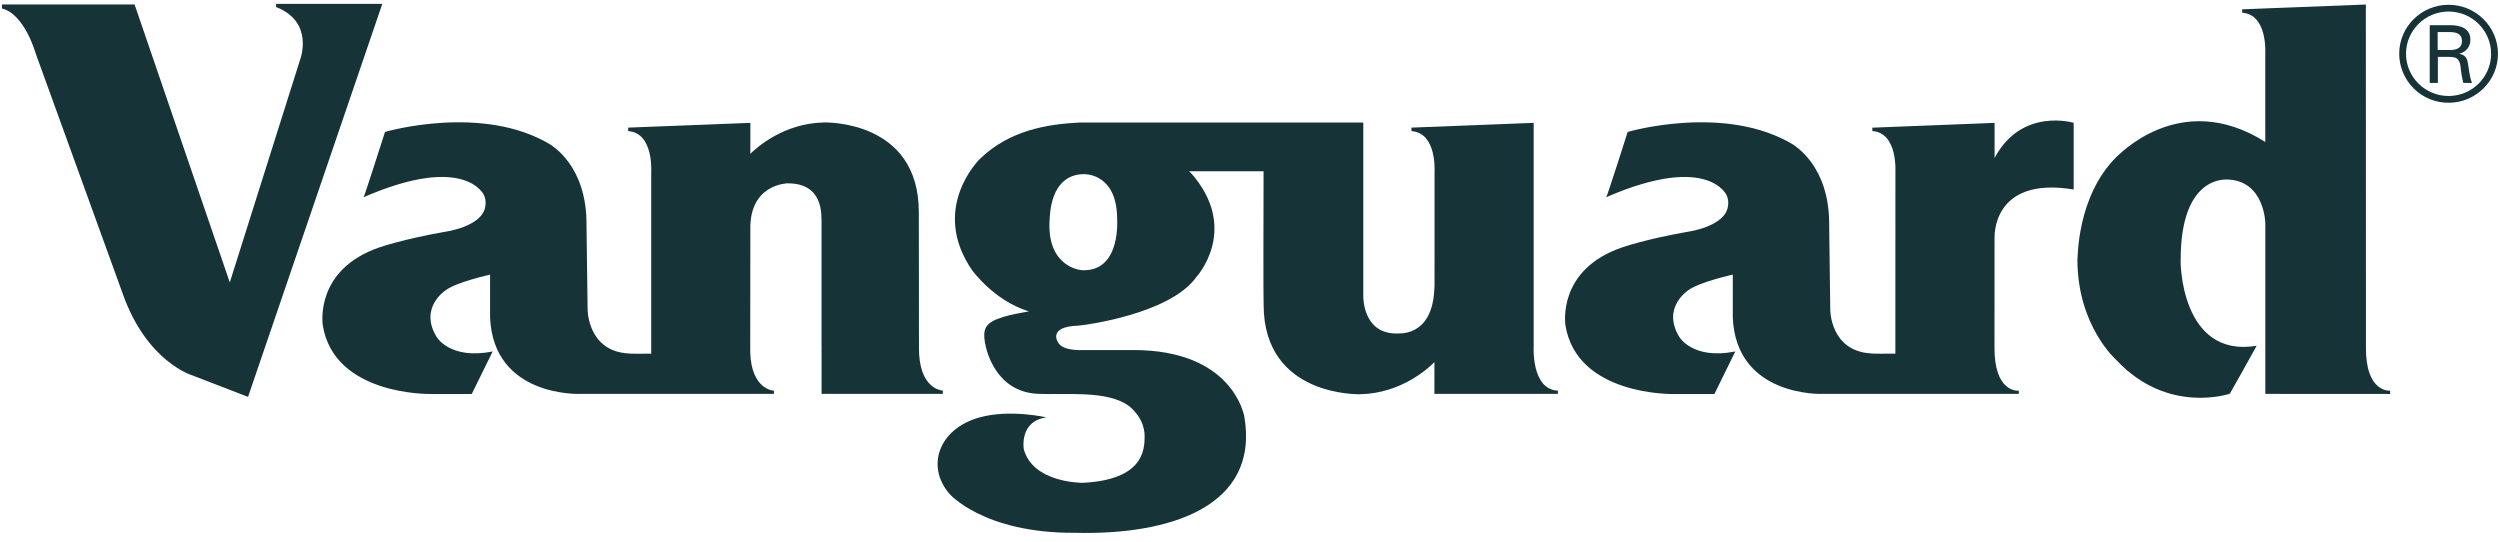
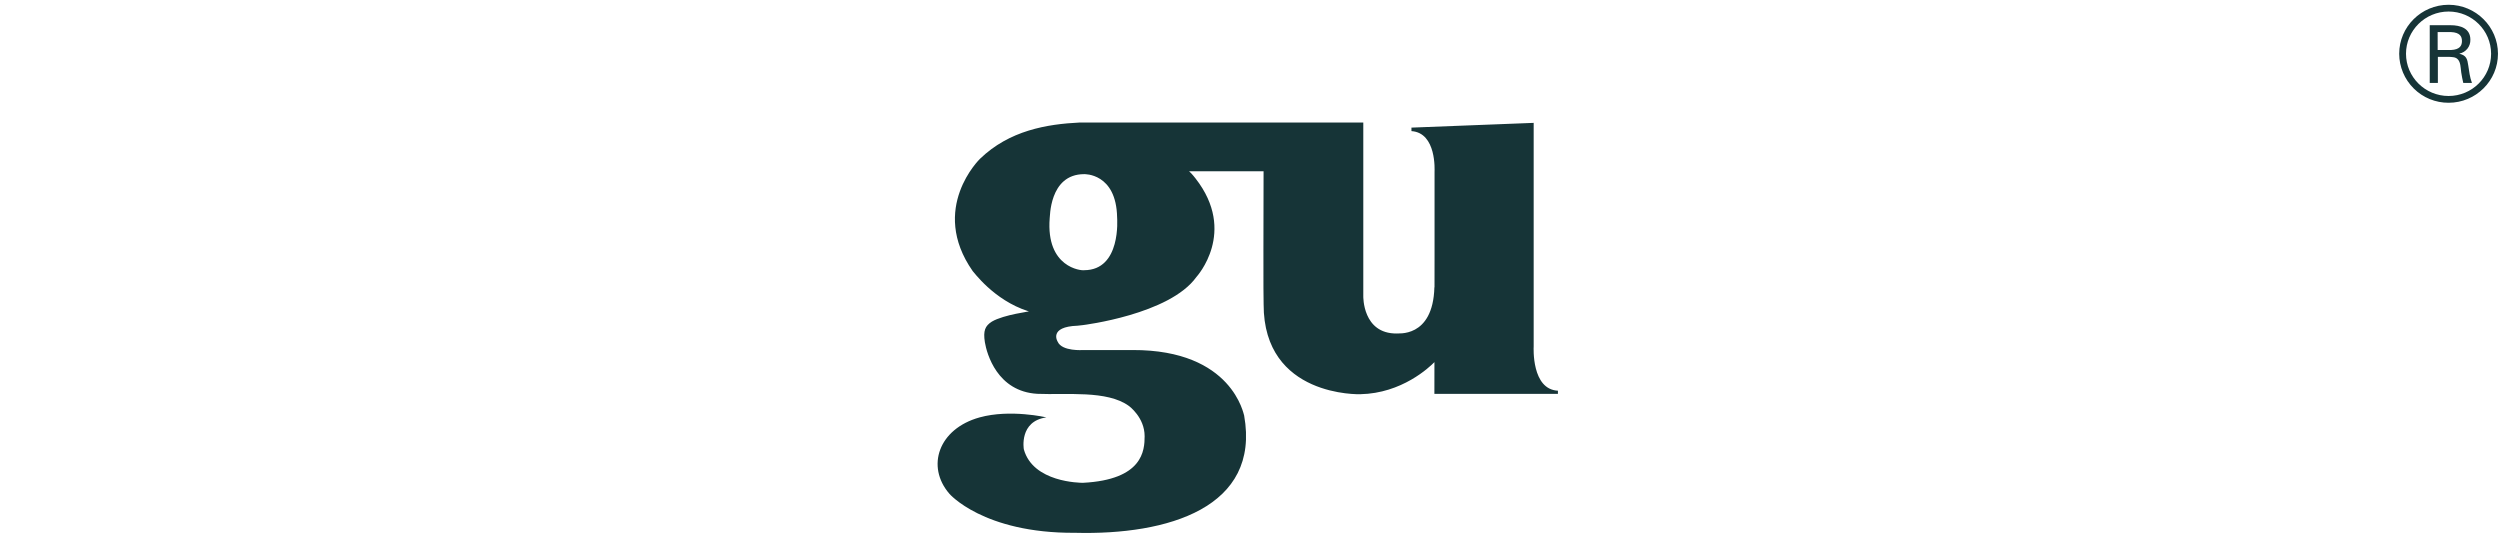
<svg xmlns="http://www.w3.org/2000/svg" width="189" height="41" viewBox="0 0 189 41" fill="none">
  <g id="Group">
-     <path id="Vector" fill-rule="evenodd" clip-rule="evenodd" d="M71.279 29.53V29.778H62.111V26.208L62.176 26.198H62.108C62.111 26.195 62.108 16.823 62.108 16.823C62.088 16.276 62.289 13.834 59.512 13.861C59.514 13.868 56.66 13.909 56.726 17.345V17.347L56.717 26.624C56.799 29.478 58.504 29.538 58.51 29.538V29.776H49.239L43.959 29.775C43.755 29.799 37.31 30.009 37.05 24.006V20.761C37.05 20.761 34.497 21.328 33.698 21.941C33.698 21.941 31.654 23.237 33.002 25.462C33.002 25.462 34.005 27.22 37.246 26.57L35.665 29.784H32.542C32.542 29.784 25.253 29.933 24.4 24.578C24.4 24.541 23.744 20.376 28.72 18.69C28.72 18.69 30.423 18.091 33.661 17.519C33.697 17.519 36.428 17.128 36.682 15.648C36.746 15.348 36.714 15.036 36.592 14.755C36.636 14.871 35.35 11.495 27.488 14.909C27.521 14.946 29.106 9.974 29.106 9.974C29.106 9.974 36.511 7.797 41.678 10.969C41.644 11.003 44.378 12.456 44.34 17.014L44.422 23.316C44.412 23.405 44.416 26.545 47.507 26.72C47.507 26.75 48.603 26.741 49.232 26.738V12.98C49.232 12.903 49.4 10.04 47.489 9.911V9.648L56.729 9.289L56.726 11.628C57.228 11.132 59.268 9.315 62.283 9.259C62.283 9.259 69.475 9.007 69.463 16.053C69.466 16.053 69.475 26.193 69.475 26.193C69.419 29.483 71.281 29.53 71.281 29.53H71.279ZM0.148 0.641V0.339H10.175L17.372 21.351L22.694 4.493C22.694 4.493 23.781 1.656 20.87 0.532V0.291H28.902L18.753 30.003L14.529 28.374C14.529 28.374 11.108 27.364 9.288 22.233L2.684 4.001C2.684 4.001 1.853 1.055 0.148 0.641ZM178.865 26.198C178.818 29.721 180.692 29.535 180.695 29.535V29.784L171.261 29.778V29.775L171.258 29.778V17.103L171.255 16.841C171.255 16.96 171.255 13.603 168.312 13.568C168.277 13.603 164.859 13.24 164.859 19.627C164.825 19.661 164.825 27.097 170.602 26.142C170.602 26.172 168.576 29.764 168.576 29.764C168.576 29.764 163.892 31.379 160.008 27.23C160.008 27.23 157.053 24.661 157.053 19.627C157.088 19.661 156.955 14.886 160.008 11.859C159.976 11.957 164.72 6.598 171.255 10.732V4.031C171.255 3.958 171.42 1.091 169.509 0.963V0.704L178.858 0.342L178.865 26.198ZM150.79 11.947C152.838 8.091 156.77 9.286 156.77 9.286V14.327C150.535 13.293 150.796 17.988 150.79 17.96H150.787L150.784 26.189C150.744 29.678 152.533 29.541 152.621 29.536V29.778H143.294V29.775H137.898C137.702 29.799 131.253 30.009 130.999 24.006V20.761C130.999 20.761 128.437 21.328 127.64 21.941C127.64 21.941 125.601 23.237 126.95 25.462C126.95 25.462 127.948 27.22 131.19 26.57L129.609 29.787H126.48C126.48 29.787 119.198 29.933 118.344 24.576C118.344 24.539 117.688 20.373 122.665 18.693C122.665 18.693 124.366 18.091 127.602 17.519C127.64 17.519 130.369 17.128 130.624 15.649C130.69 15.349 130.659 15.036 130.534 14.755C130.573 14.874 129.293 11.495 121.428 14.909C121.473 14.946 123.052 9.974 123.052 9.974C123.052 9.974 130.46 7.797 135.627 10.969C135.588 11.008 138.319 12.459 138.286 17.009L138.367 23.316C138.353 23.41 138.356 26.545 141.451 26.718C141.451 26.747 142.688 26.741 143.29 26.738V25.114L143.293 12.98C143.293 12.903 143.456 10.035 141.548 9.908V9.652L150.79 9.29V11.947Z" fill="#163437" />
    <path id="Vector_2" fill-rule="evenodd" clip-rule="evenodd" d="M81.956 20.427C84.782 20.427 84.454 16.498 84.454 16.439C84.395 13.066 81.962 13.166 81.962 13.166C79.281 13.166 79.389 16.533 79.357 16.498C79.064 20.234 81.755 20.474 81.956 20.427ZM103.065 9.261V22.392C103.065 22.392 102.999 25.238 105.595 25.213C105.583 25.167 108.339 25.629 108.44 21.712C108.445 21.716 108.445 21.722 108.449 21.722L108.452 19.335V12.981C108.452 12.903 108.618 10.04 106.706 9.912V9.648L115.946 9.289V26.193C115.942 26.265 115.777 29.444 117.779 29.537V29.775H108.44L108.443 27.376C108.063 27.765 105.98 29.742 102.837 29.802C102.837 29.802 95.515 30.058 95.53 23.005C95.503 22.951 95.518 15.494 95.526 12.948H89.894C90.107 13.124 90.384 13.495 90.386 13.495C93.547 17.543 90.475 20.91 90.447 20.941C88.419 23.78 81.872 24.577 81.872 24.577L81.466 24.623C79.249 24.7 79.953 25.825 79.961 25.831C80.281 26.581 81.878 26.463 81.878 26.463H85.627C93.216 26.438 94.025 31.41 94.057 31.41C95.304 38.384 88.283 40.464 81.273 40.28C74.319 40.325 71.741 37.298 71.768 37.321C70.002 35.276 70.935 32.42 74.062 31.554C76.374 30.916 79.107 31.554 79.107 31.554C77.03 31.845 77.398 33.959 77.403 33.974C78.098 36.472 81.652 36.498 81.866 36.501C86.405 36.267 86.534 34.057 86.534 32.977C86.534 31.551 85.35 30.694 85.35 30.694C83.705 29.486 80.593 29.867 78.426 29.773C75.39 29.601 74.602 26.747 74.457 25.875C74.316 24.992 74.479 24.638 74.986 24.313C75.902 23.774 77.985 23.537 77.748 23.541L77.793 23.532C77.754 23.523 77.73 23.523 77.727 23.523C75.116 22.694 73.565 20.494 73.536 20.494C70.217 15.748 74.088 12.005 74.088 12.005C76.309 9.862 79.131 9.383 81.652 9.261H103.065ZM181.894 4.065C181.894 5.823 183.338 7.257 185.114 7.257C186.887 7.257 188.327 5.823 188.327 4.065C188.327 2.307 186.888 0.872 185.114 0.872C183.338 0.872 181.894 2.306 181.894 4.065ZM181.379 4.065C181.379 2.026 183.05 0.361 185.114 0.361C187.171 0.361 188.847 2.026 188.847 4.065C188.847 6.106 187.171 7.769 185.114 7.769C184.127 7.773 183.18 7.385 182.48 6.69C181.779 5.996 181.383 5.052 181.379 4.065Z" fill="#163437" />
    <path id="Vector_3" fill-rule="evenodd" clip-rule="evenodd" d="M184.303 4.299V6.269H183.688V1.906H185.261C186.001 1.906 186.76 2.137 186.76 3C186.768 3.244 186.69 3.483 186.54 3.675C186.389 3.868 186.176 4.001 185.937 4.052V4.065C186.463 4.189 186.533 4.47 186.602 4.958C186.669 5.393 186.719 5.857 186.879 6.269H186.223C186.17 6.011 186.098 5.726 186.067 5.464C186.019 5.074 186.019 4.718 185.818 4.496C185.642 4.299 185.396 4.317 185.154 4.299H184.303ZM184.288 3.781H185.295C185.972 3.749 186.123 3.445 186.123 3.103C186.123 2.757 185.972 2.453 185.295 2.425H184.286L184.288 3.781Z" fill="#163437" />
  </g>
</svg>